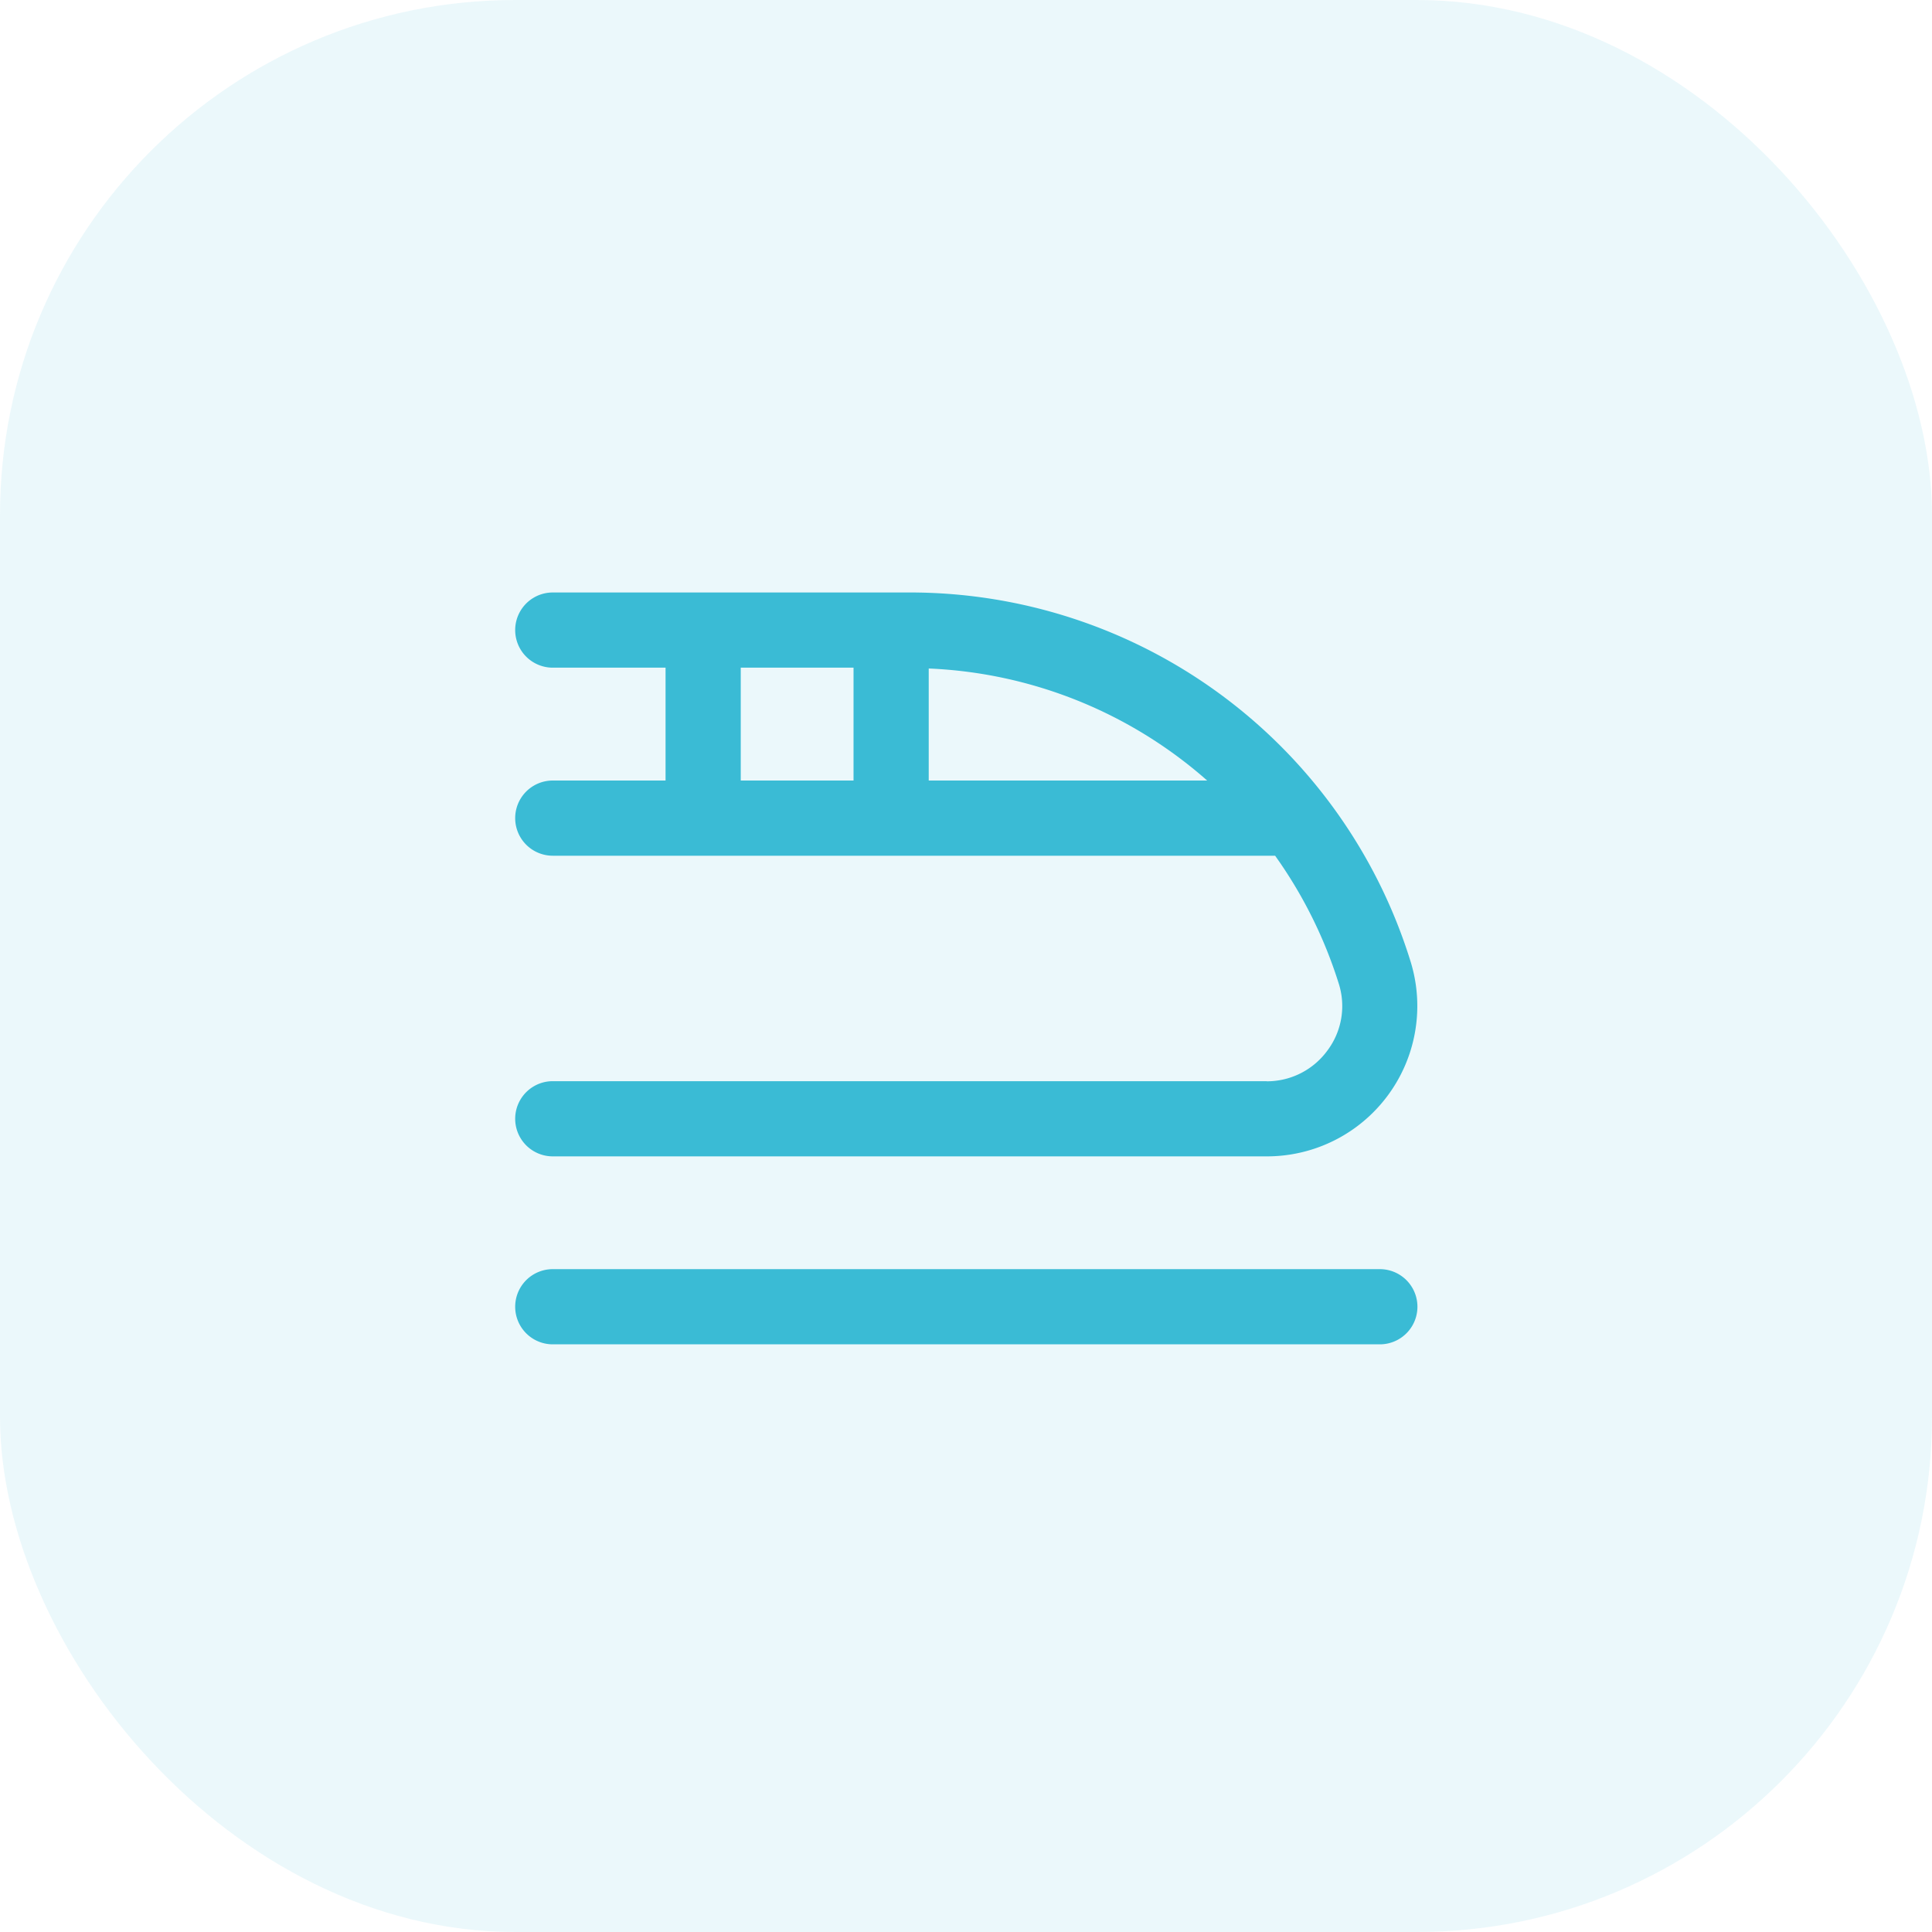
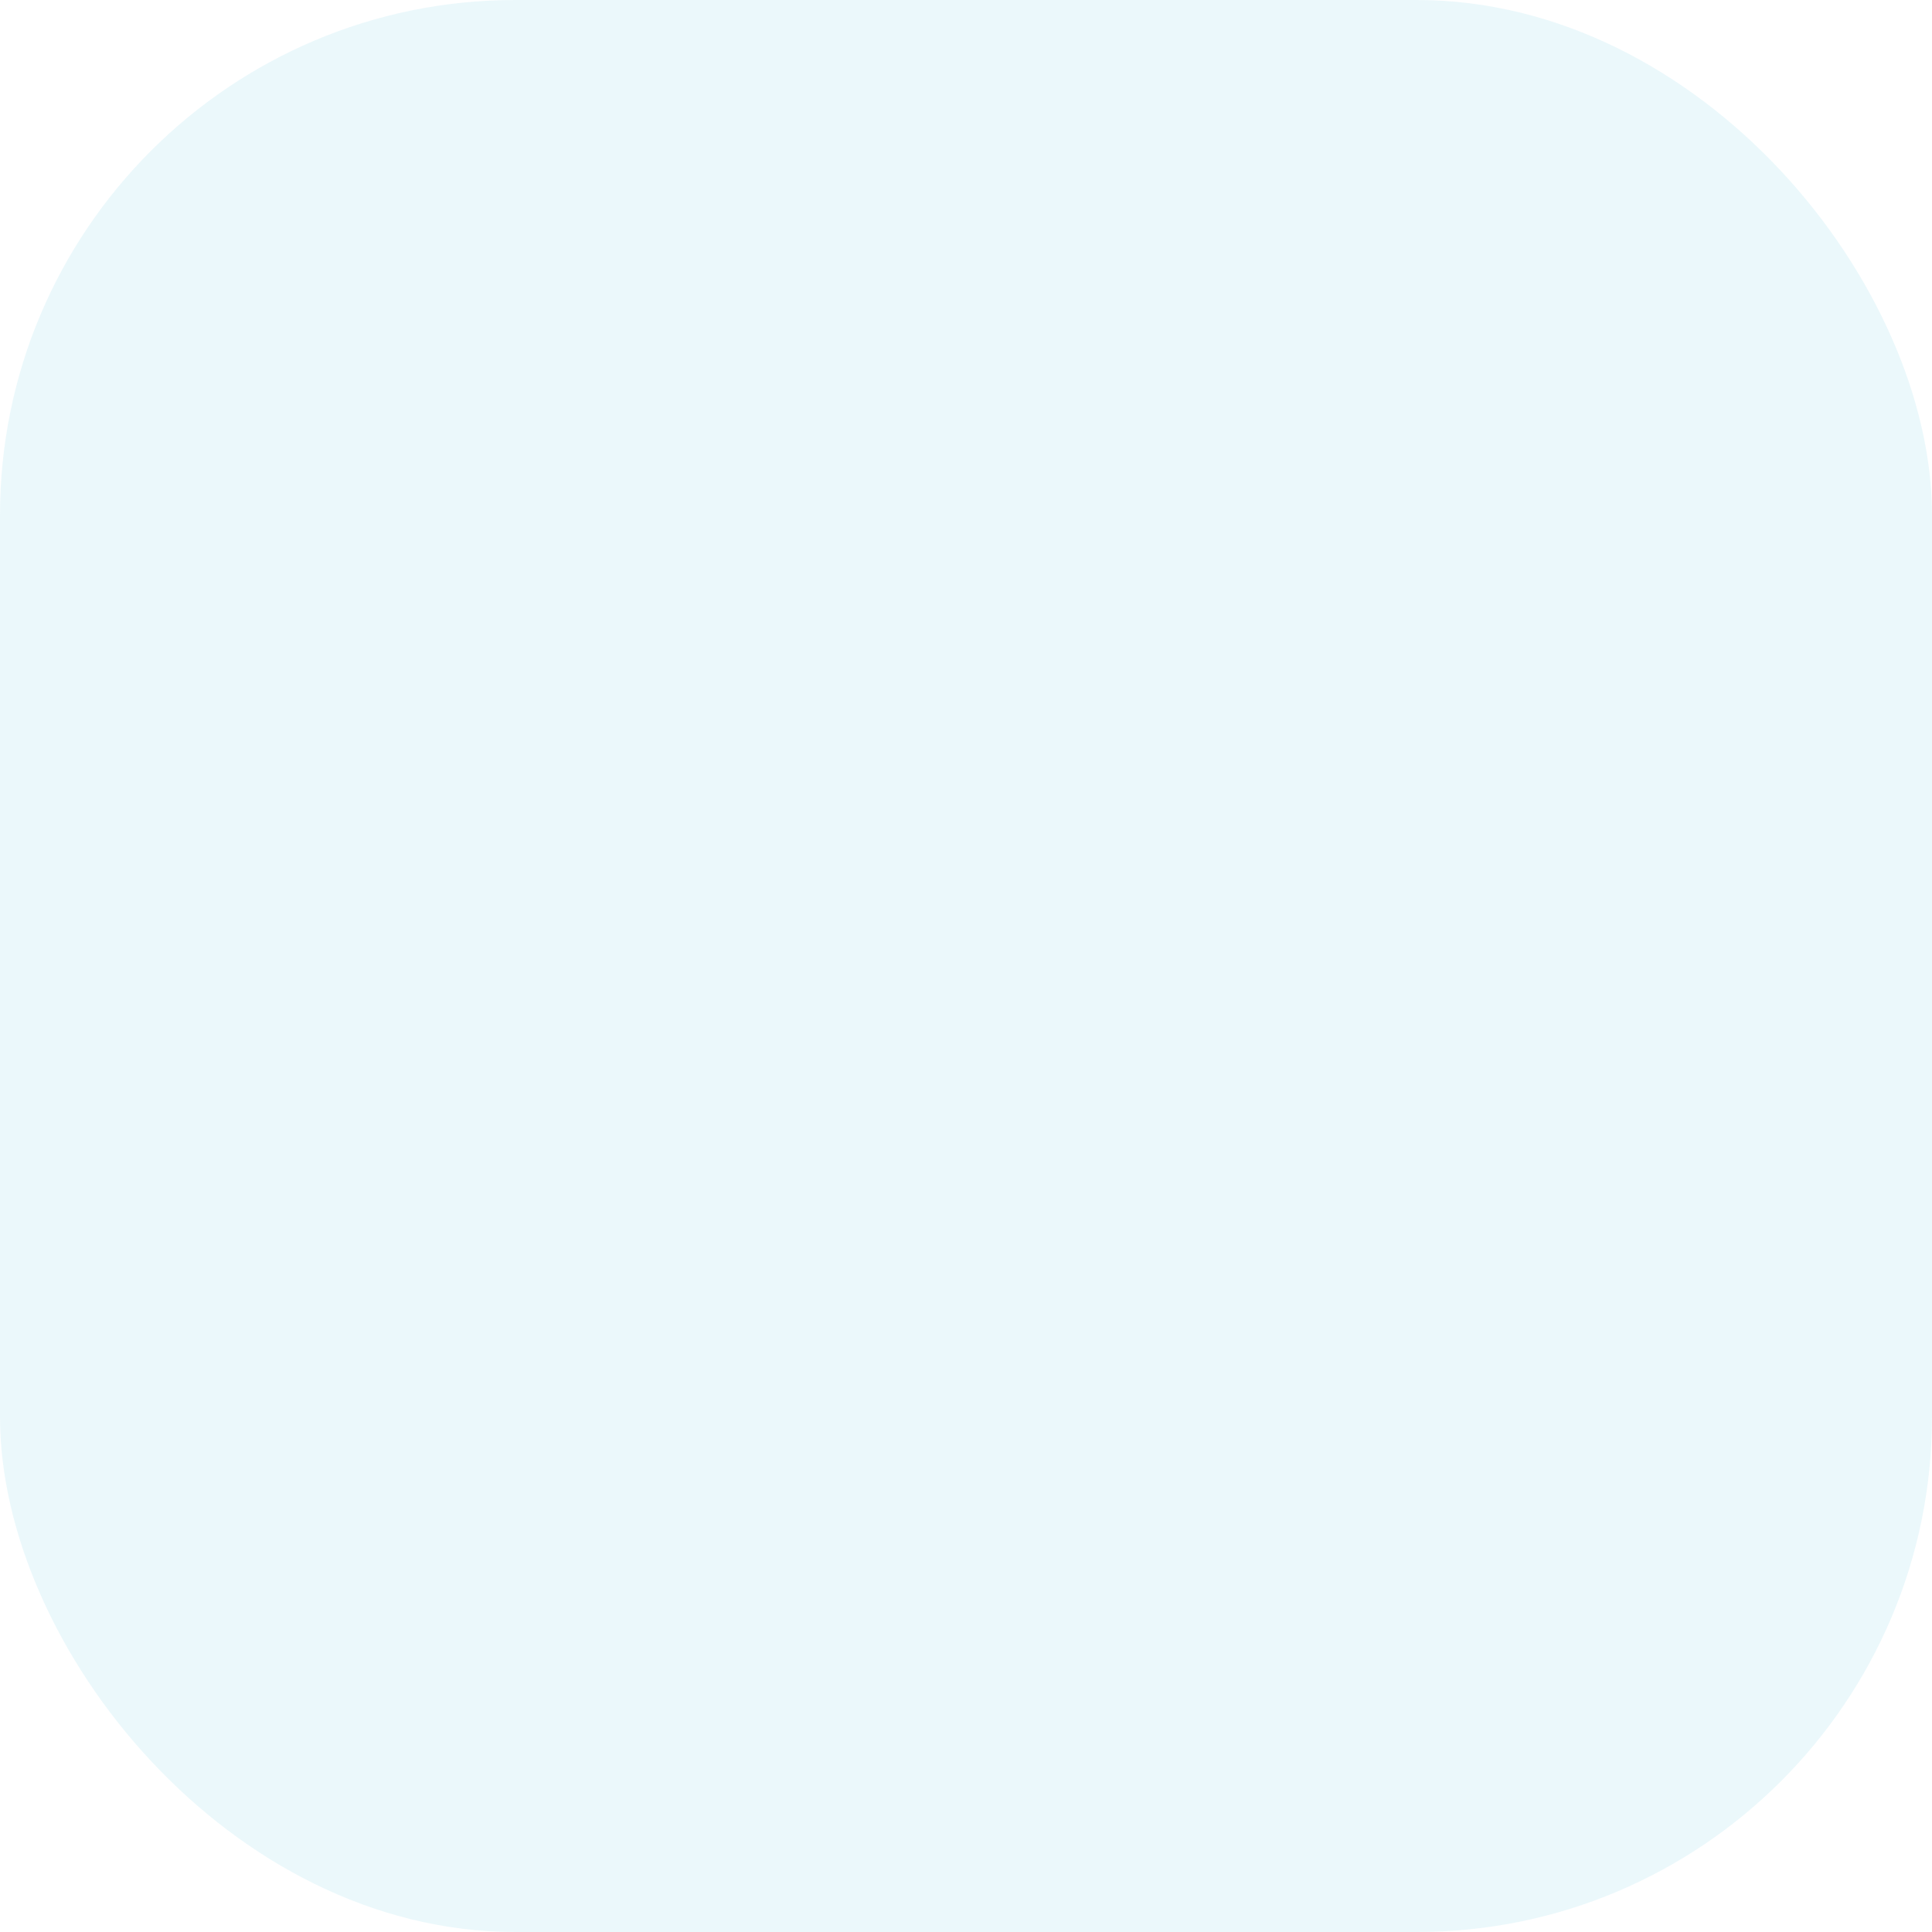
<svg xmlns="http://www.w3.org/2000/svg" width="75" height="75" viewBox="0 0 75 75">
  <g id="Groupe_15906" data-name="Groupe 15906" transform="translate(-794 -995)">
    <rect id="Rectangle_399" data-name="Rectangle 399" width="75" height="75" rx="20" transform="translate(794 995)" fill="#3abbd5" opacity="0.1" />
    <g id="fi-rr-train-side" transform="translate(814 1016)">
-       <path id="Tracé_577" data-name="Tracé 577" d="M29.172,20.971H1.459a1.459,1.459,0,1,0,0,2.919H29.172a5.837,5.837,0,0,0,5.582-7.578A20.342,20.342,0,0,0,15.257,2H1.459a1.459,1.459,0,1,0,0,2.919H5.837V9.3H1.459a1.459,1.459,0,0,0,0,2.919H29.5a17.582,17.582,0,0,1,2.472,4.97,2.873,2.873,0,0,1-.438,2.587,2.907,2.907,0,0,1-2.36,1.2ZM13.134,9.3H8.756V4.919h4.378Zm2.919,0V4.951A17.442,17.442,0,0,1,26.862,9.3Z" transform="translate(0 0)" fill="#3abbd5" />
-       <path id="Tracé_578" data-name="Tracé 578" d="M33.565,20H1.459a1.459,1.459,0,1,0,0,2.919H33.565a1.459,1.459,0,1,0,0-2.919Z" transform="translate(0 8.268)" fill="#3abbd5" />
-     </g>
+       </g>
  </g>
</svg>